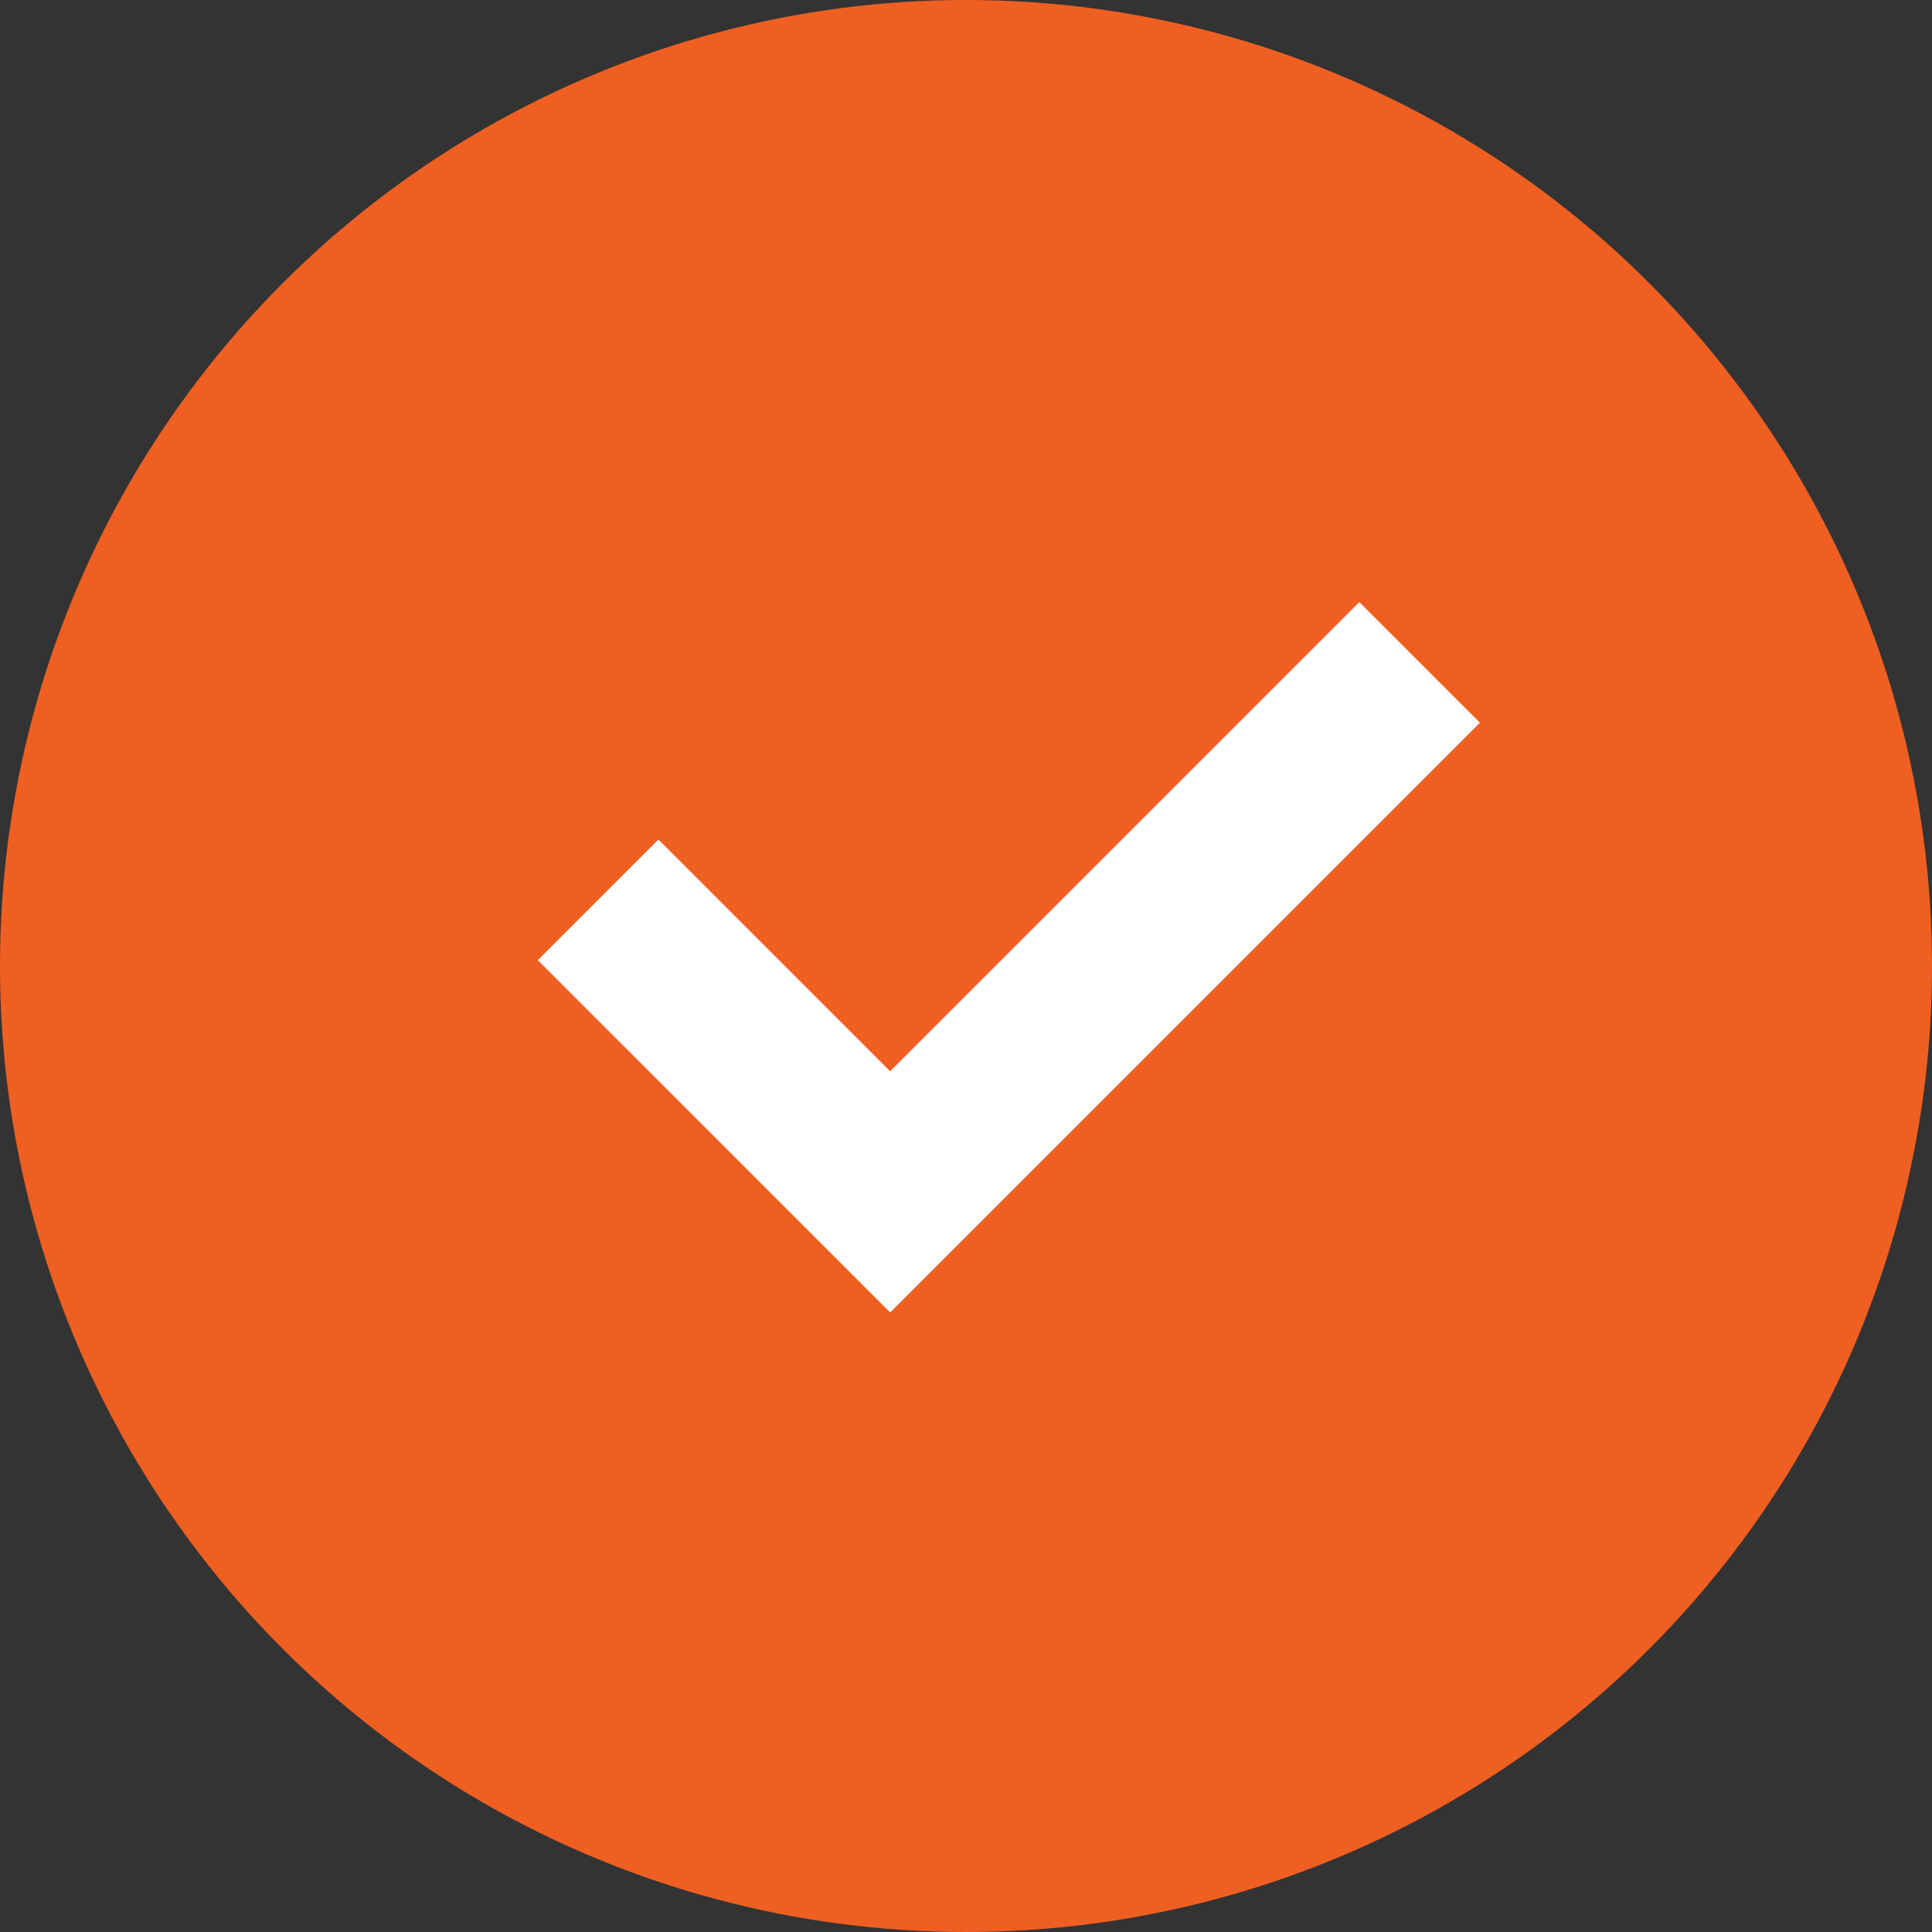
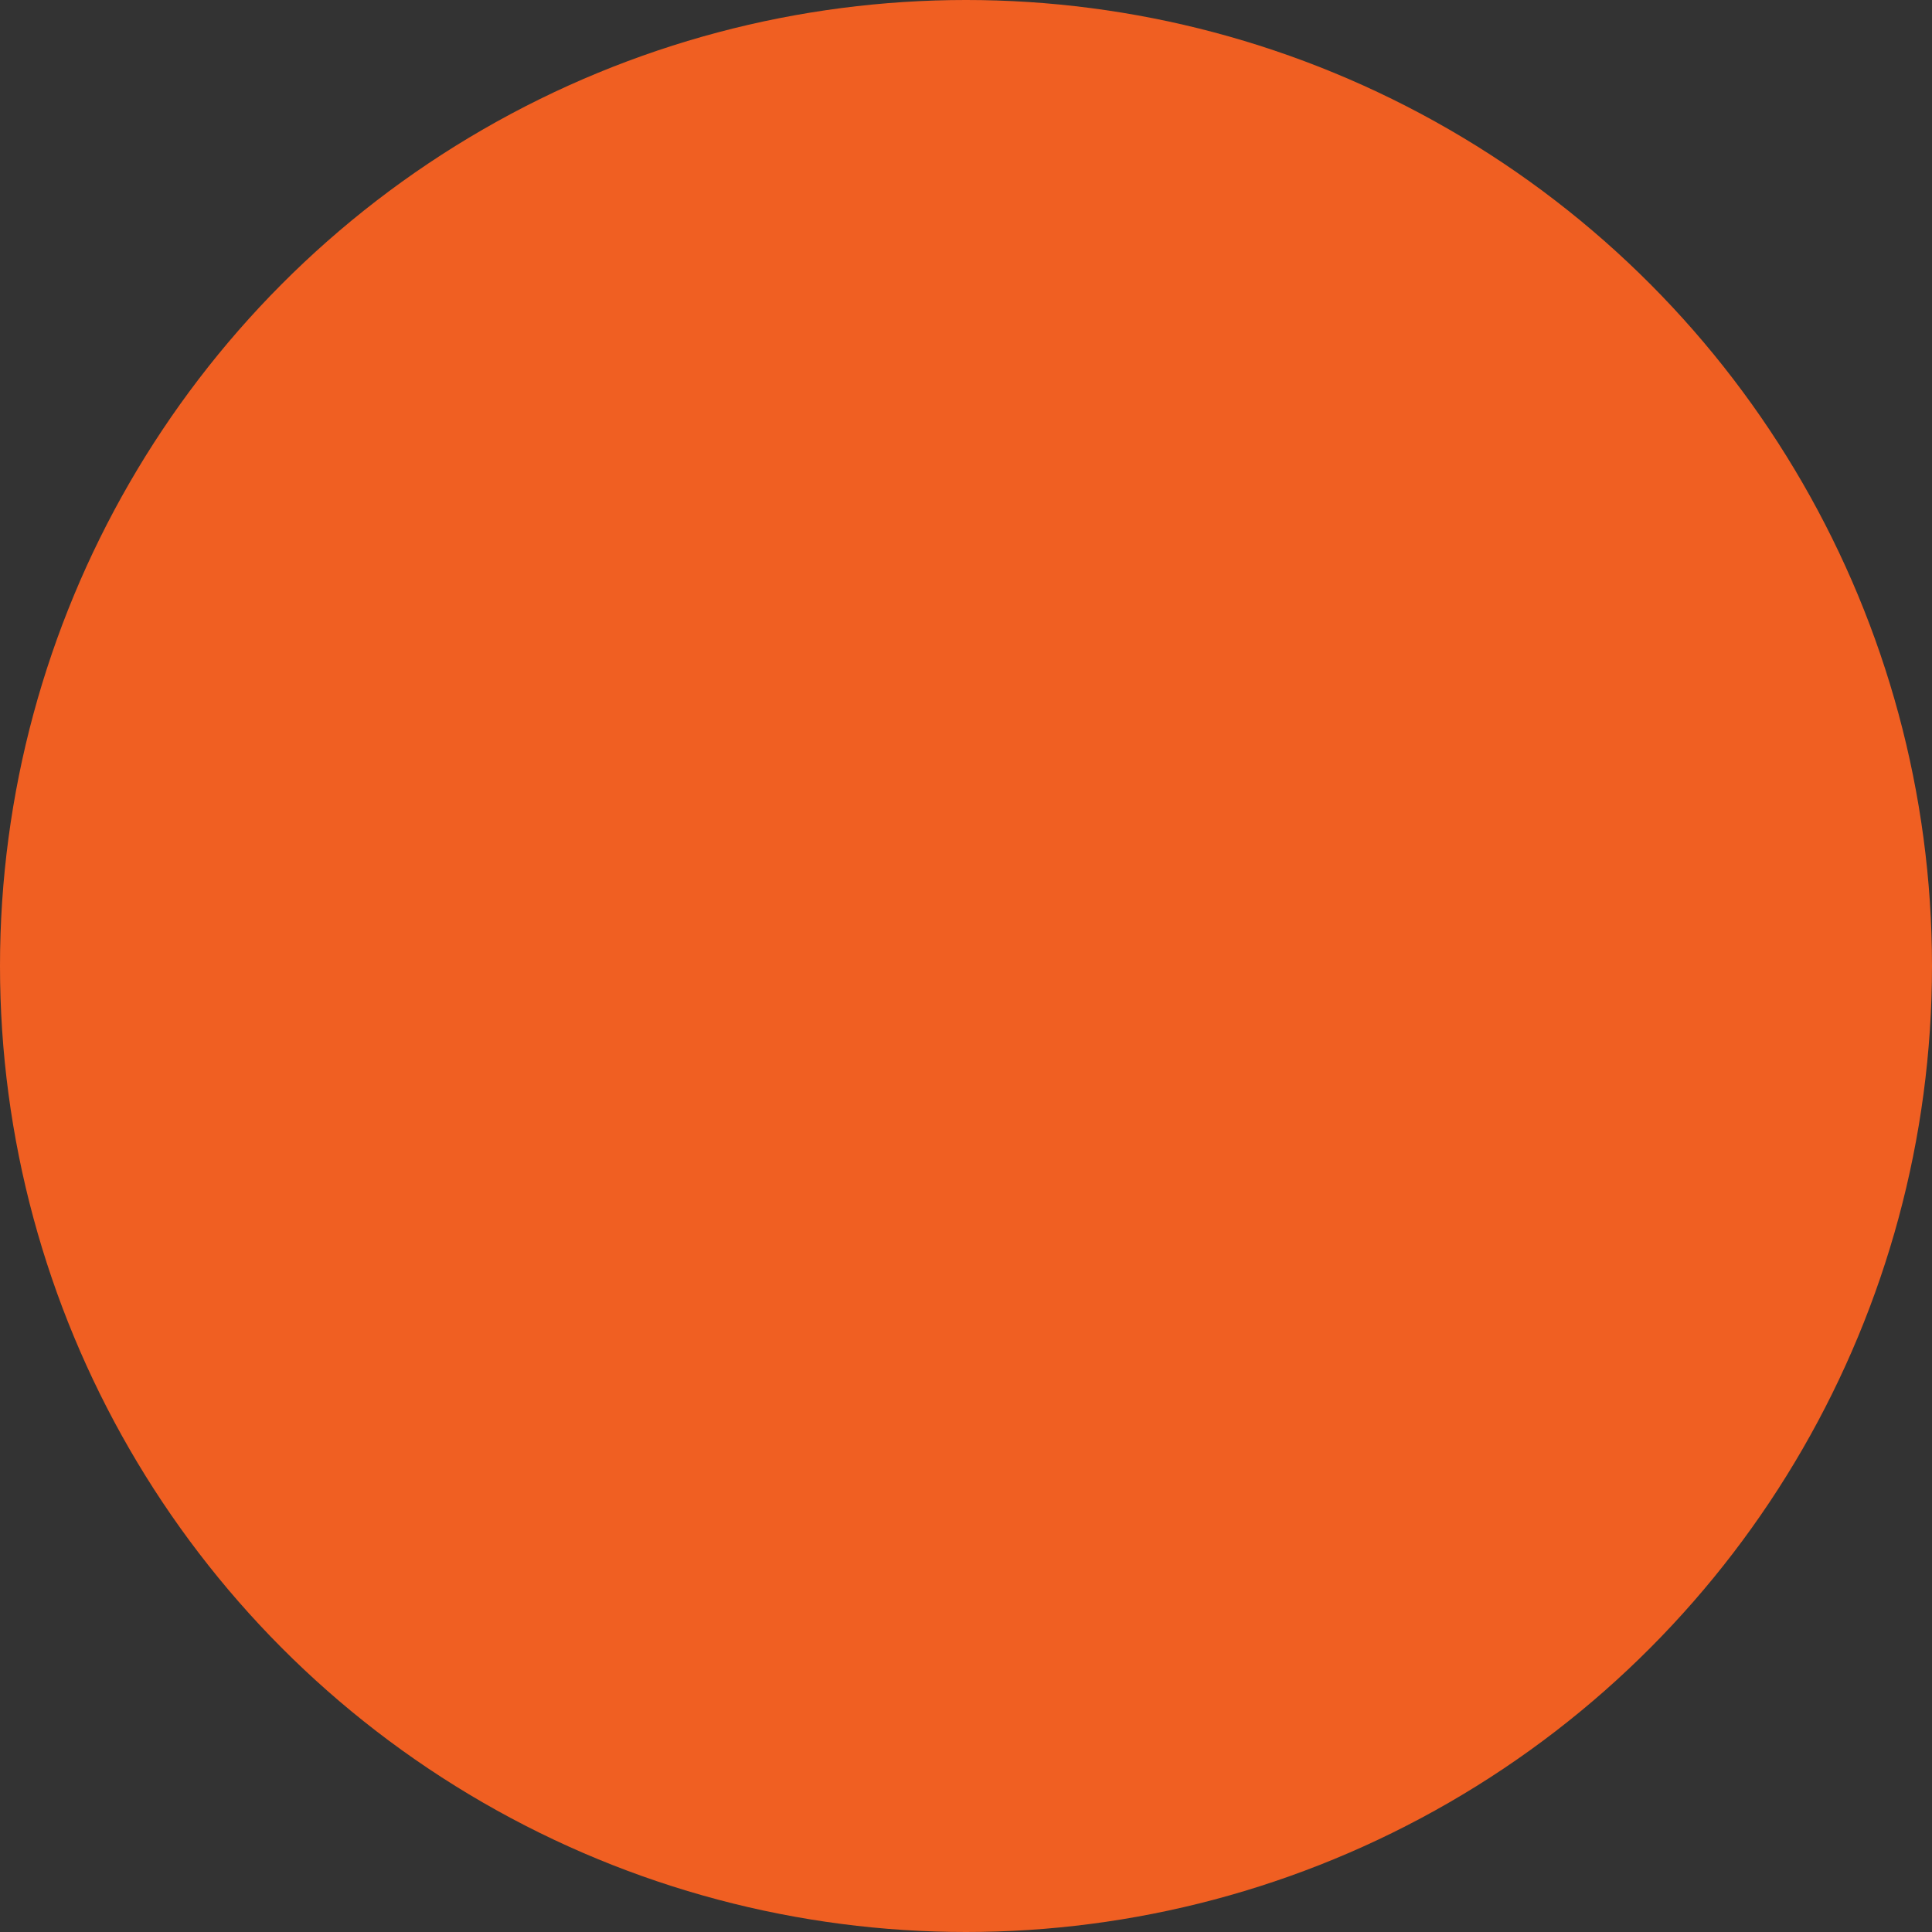
<svg xmlns="http://www.w3.org/2000/svg" width="28" height="28" viewBox="0 0 28 28">
  <rect x="0" y="0" width="28" height="28" fill="#333333" stroke="none" />
  <g id="Group_184" data-name="Group 184" transform="translate(-247 -3739)">
    <g id="FAJFKA-01" transform="translate(247.627 3739)">
      <circle id="Ellipse_1" data-name="Ellipse 1" cx="14" cy="14" r="14" transform="translate(-0.627)" fill="#f05f22" />
-       <path id="Path_1" data-name="Path 1" d="M303.2,350.226l-5.107-5.106,1.748-1.748,3.358,3.359,6.8-6.8,1.748,1.748Z" transform="translate(-290.926 -331.205)" fill="#fff" />
    </g>
  </g>
</svg>